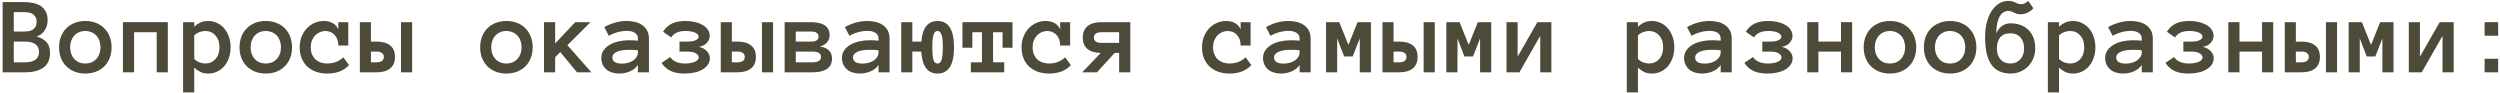
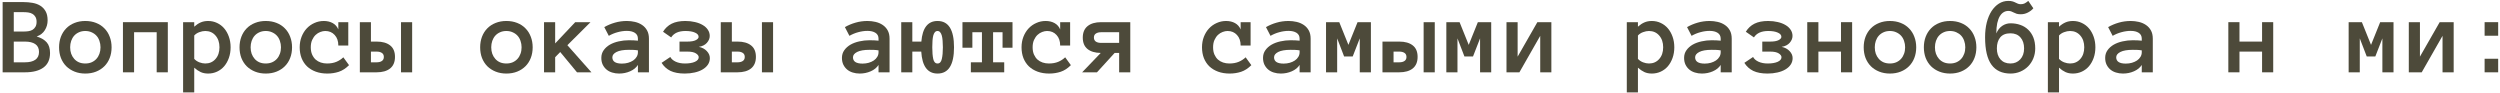
<svg xmlns="http://www.w3.org/2000/svg" width="726" height="27" viewBox="0 0 726 27" fill="none">
  <path d="M14.531 15.406C14.531 17.26 13.901 18.656 12.641 19.594C11.38 20.531 9.589 21 7.266 21H0.766V0.609H6.906C7.76 0.609 8.599 0.682 9.422 0.828C10.245 0.964 10.979 1.224 11.625 1.609C12.281 1.995 12.812 2.536 13.219 3.234C13.625 3.922 13.828 4.818 13.828 5.922C13.828 6.953 13.562 7.896 13.031 8.75C12.51 9.604 11.719 10.219 10.656 10.594C11.958 11 12.927 11.568 13.562 12.297C14.208 13.026 14.531 14.062 14.531 15.406ZM10.625 6.344C10.625 5.75 10.51 5.266 10.281 4.891C10.062 4.516 9.776 4.229 9.422 4.031C9.068 3.823 8.672 3.688 8.234 3.625C7.797 3.562 7.354 3.531 6.906 3.531H4V9.156H6.906C7.354 9.156 7.797 9.125 8.234 9.062C8.672 9 9.068 8.87 9.422 8.672C9.776 8.464 10.062 8.172 10.281 7.797C10.51 7.422 10.625 6.938 10.625 6.344ZM11.328 15.078C11.328 14.057 10.969 13.302 10.25 12.812C9.542 12.323 8.547 12.078 7.266 12.078H4V18.094H7.266C8.547 18.094 9.542 17.849 10.25 17.359C10.969 16.859 11.328 16.099 11.328 15.078Z" fill="#4D4A3A" />
  <path d="M32.406 13.734C32.406 14.87 32.224 15.901 31.859 16.828C31.505 17.755 30.99 18.557 30.312 19.234C29.646 19.901 28.844 20.422 27.906 20.797C26.969 21.172 25.922 21.359 24.766 21.359C23.63 21.359 22.594 21.172 21.656 20.797C20.719 20.422 19.912 19.901 19.234 19.234C18.568 18.557 18.052 17.755 17.688 16.828C17.333 15.901 17.156 14.87 17.156 13.734C17.156 12.63 17.333 11.609 17.688 10.672C18.052 9.724 18.568 8.911 19.234 8.234C19.912 7.547 20.719 7.021 21.656 6.656C22.594 6.281 23.63 6.094 24.766 6.094C25.922 6.094 26.969 6.281 27.906 6.656C28.844 7.021 29.646 7.547 30.312 8.234C30.99 8.911 31.505 9.724 31.859 10.672C32.224 11.609 32.406 12.63 32.406 13.734ZM29.188 13.734C29.188 13.078 29.083 12.458 28.875 11.875C28.677 11.281 28.385 10.776 28 10.359C27.615 9.943 27.146 9.615 26.594 9.375C26.052 9.125 25.443 9 24.766 9C24.078 9 23.463 9.125 22.922 9.375C22.38 9.615 21.922 9.943 21.547 10.359C21.172 10.776 20.88 11.281 20.672 11.875C20.474 12.458 20.375 13.078 20.375 13.734C20.375 14.422 20.474 15.047 20.672 15.609C20.88 16.172 21.172 16.667 21.547 17.094C21.922 17.521 22.38 17.854 22.922 18.094C23.463 18.323 24.078 18.438 24.766 18.438C25.443 18.438 26.052 18.323 26.594 18.094C27.146 17.854 27.615 17.521 28 17.094C28.385 16.667 28.677 16.172 28.875 15.609C29.083 15.047 29.188 14.422 29.188 13.734Z" fill="#4D4A3A" />
  <path d="M48.734 21H45.5V9.359H38.938V21H35.703V6.438H48.734V21Z" fill="#4D4A3A" />
  <path d="M53.172 6.438H56.406V7.75C57.021 7.198 57.641 6.786 58.266 6.516C58.901 6.234 59.625 6.094 60.438 6.094C61.375 6.094 62.245 6.286 63.047 6.672C63.849 7.047 64.537 7.573 65.109 8.25C65.682 8.917 66.135 9.724 66.469 10.672C66.802 11.609 66.969 12.63 66.969 13.734C66.969 14.849 66.802 15.875 66.469 16.812C66.135 17.75 65.682 18.557 65.109 19.234C64.537 19.901 63.849 20.422 63.047 20.797C62.245 21.172 61.375 21.359 60.438 21.359C59.625 21.359 58.901 21.213 58.266 20.922C57.641 20.63 57.021 20.208 56.406 19.656V26.828H53.172V6.438ZM56.406 17.094C56.792 17.521 57.281 17.854 57.875 18.094C58.479 18.323 59.057 18.438 59.609 18.438C60.828 18.438 61.818 18.005 62.578 17.141C63.349 16.276 63.734 15.141 63.734 13.734C63.734 12.328 63.349 11.188 62.578 10.312C61.818 9.438 60.828 9 59.609 9C59.057 9 58.479 9.115 57.875 9.344C57.281 9.562 56.792 9.885 56.406 10.312V17.094Z" fill="#4D4A3A" />
  <path d="M84.812 13.734C84.812 14.87 84.63 15.901 84.266 16.828C83.912 17.755 83.396 18.557 82.719 19.234C82.052 19.901 81.25 20.422 80.312 20.797C79.375 21.172 78.328 21.359 77.172 21.359C76.037 21.359 75 21.172 74.062 20.797C73.125 20.422 72.318 19.901 71.641 19.234C70.974 18.557 70.458 17.755 70.094 16.828C69.74 15.901 69.562 14.87 69.562 13.734C69.562 12.63 69.74 11.609 70.094 10.672C70.458 9.724 70.974 8.911 71.641 8.234C72.318 7.547 73.125 7.021 74.062 6.656C75 6.281 76.037 6.094 77.172 6.094C78.328 6.094 79.375 6.281 80.312 6.656C81.25 7.021 82.052 7.547 82.719 8.234C83.396 8.911 83.912 9.724 84.266 10.672C84.63 11.609 84.812 12.63 84.812 13.734ZM81.594 13.734C81.594 13.078 81.49 12.458 81.281 11.875C81.083 11.281 80.792 10.776 80.406 10.359C80.021 9.943 79.552 9.615 79 9.375C78.458 9.125 77.849 9 77.172 9C76.484 9 75.87 9.125 75.328 9.375C74.787 9.615 74.328 9.943 73.953 10.359C73.578 10.776 73.287 11.281 73.078 11.875C72.88 12.458 72.781 13.078 72.781 13.734C72.781 14.422 72.88 15.047 73.078 15.609C73.287 16.172 73.578 16.667 73.953 17.094C74.328 17.521 74.787 17.854 75.328 18.094C75.87 18.323 76.484 18.438 77.172 18.438C77.849 18.438 78.458 18.323 79 18.094C79.552 17.854 80.021 17.521 80.406 17.094C80.792 16.667 81.083 16.172 81.281 15.609C81.49 15.047 81.594 14.422 81.594 13.734Z" fill="#4D4A3A" />
  <path d="M101.359 18.922C100.422 19.859 99.432 20.5 98.391 20.844C97.359 21.188 96.24 21.359 95.031 21.359C93.812 21.359 92.703 21.177 91.703 20.812C90.713 20.448 89.87 19.938 89.172 19.281C88.484 18.615 87.953 17.812 87.578 16.875C87.213 15.938 87.031 14.891 87.031 13.734C87.031 12.63 87.213 11.609 87.578 10.672C87.953 9.724 88.453 8.917 89.078 8.25C89.713 7.573 90.458 7.047 91.312 6.672C92.167 6.286 93.073 6.094 94.031 6.094C95.031 6.094 95.901 6.302 96.641 6.719C97.38 7.135 97.917 7.745 98.25 8.547V6.438H101.141V13.219H98.25C98.25 11.938 97.896 10.917 97.188 10.156C96.49 9.385 95.578 9 94.453 9C94.005 9 93.531 9.094 93.031 9.281C92.542 9.458 92.088 9.74 91.672 10.125C91.266 10.51 90.927 11 90.656 11.594C90.385 12.188 90.25 12.901 90.25 13.734C90.25 14.547 90.38 15.25 90.641 15.844C90.901 16.427 91.24 16.912 91.656 17.297C92.083 17.672 92.583 17.958 93.156 18.156C93.74 18.344 94.338 18.438 94.953 18.438C96.005 18.438 96.917 18.276 97.688 17.953C98.469 17.62 99.141 17.182 99.703 16.641L101.359 18.922Z" fill="#4D4A3A" />
  <path d="M114.703 16.516C114.703 17.995 114.234 19.115 113.297 19.875C112.359 20.625 111.047 21 109.359 21H104.5V6.438H107.719V12.078H109.391C111.057 12.078 112.359 12.448 113.297 13.188C114.234 13.917 114.703 15.026 114.703 16.516ZM111.469 16.547C111.469 16.016 111.281 15.625 110.906 15.375C110.531 15.115 110.026 14.984 109.391 14.984H107.719V18.094H109.391C110.026 18.094 110.531 17.963 110.906 17.703C111.281 17.443 111.469 17.057 111.469 16.547ZM116.453 6.438H119.688V21H116.453V6.438Z" fill="#4D4A3A" />
  <path d="M154.688 13.734C154.688 14.87 154.505 15.901 154.141 16.828C153.786 17.755 153.271 18.557 152.594 19.234C151.927 19.901 151.125 20.422 150.188 20.797C149.25 21.172 148.203 21.359 147.047 21.359C145.911 21.359 144.875 21.172 143.938 20.797C143 20.422 142.193 19.901 141.516 19.234C140.849 18.557 140.333 17.755 139.969 16.828C139.615 15.901 139.438 14.87 139.438 13.734C139.438 12.63 139.615 11.609 139.969 10.672C140.333 9.724 140.849 8.911 141.516 8.234C142.193 7.547 143 7.021 143.938 6.656C144.875 6.281 145.911 6.094 147.047 6.094C148.203 6.094 149.25 6.281 150.188 6.656C151.125 7.021 151.927 7.547 152.594 8.234C153.271 8.911 153.786 9.724 154.141 10.672C154.505 11.609 154.688 12.63 154.688 13.734ZM151.469 13.734C151.469 13.078 151.365 12.458 151.156 11.875C150.958 11.281 150.667 10.776 150.281 10.359C149.896 9.943 149.427 9.615 148.875 9.375C148.333 9.125 147.724 9 147.047 9C146.359 9 145.745 9.125 145.203 9.375C144.661 9.615 144.203 9.943 143.828 10.359C143.453 10.776 143.161 11.281 142.953 11.875C142.755 12.458 142.656 13.078 142.656 13.734C142.656 14.422 142.755 15.047 142.953 15.609C143.161 16.172 143.453 16.667 143.828 17.094C144.203 17.521 144.661 17.854 145.203 18.094C145.745 18.323 146.359 18.438 147.047 18.438C147.724 18.438 148.333 18.323 148.875 18.094C149.427 17.854 149.896 17.521 150.281 17.094C150.667 16.667 150.958 16.172 151.156 15.609C151.365 15.047 151.469 14.422 151.469 13.734Z" fill="#4D4A3A" />
  <path d="M171.75 21H167.562L162.688 15.109L161.219 16.609V21H157.984V6.438H161.219V12.609L167.047 6.438H171.484L164.766 13.125L171.75 21Z" fill="#4D4A3A" />
  <path d="M174.625 16.812C174.625 15.958 174.854 15.213 175.312 14.578C175.771 13.932 176.37 13.396 177.109 12.969C177.859 12.542 178.714 12.224 179.672 12.016C180.641 11.797 181.625 11.688 182.625 11.688C183.177 11.688 183.651 11.698 184.047 11.719C184.443 11.74 184.844 11.771 185.25 11.812V11.234C185.25 10.474 184.953 9.906 184.359 9.531C183.776 9.156 183.005 8.969 182.047 8.969C181.172 8.969 180.281 9.094 179.375 9.344C178.469 9.583 177.609 9.938 176.797 10.406L175.484 7.875C176.443 7.323 177.469 6.891 178.562 6.578C179.667 6.255 180.828 6.094 182.047 6.094C182.839 6.094 183.615 6.182 184.375 6.359C185.146 6.536 185.833 6.828 186.438 7.234C187.052 7.641 187.542 8.172 187.906 8.828C188.271 9.474 188.453 10.276 188.453 11.234V21H185.25V18.859C184.74 19.651 183.984 20.266 182.984 20.703C181.995 21.141 180.927 21.359 179.781 21.359C179.073 21.359 178.401 21.26 177.766 21.062C177.141 20.875 176.599 20.588 176.141 20.203C175.682 19.818 175.312 19.344 175.031 18.781C174.76 18.208 174.625 17.552 174.625 16.812ZM180.609 18.469C181.245 18.469 181.839 18.391 182.391 18.234C182.953 18.068 183.448 17.844 183.875 17.562C184.302 17.271 184.635 16.922 184.875 16.516C185.125 16.109 185.25 15.662 185.25 15.172V14.625C184.74 14.542 184.26 14.495 183.812 14.484C183.365 14.474 182.969 14.469 182.625 14.469C181.042 14.469 179.844 14.677 179.031 15.094C178.229 15.51 177.828 16.026 177.828 16.641C177.828 17.859 178.755 18.469 180.609 18.469Z" fill="#4D4A3A" />
  <path d="M206.109 10.438C206.109 11.146 205.833 11.812 205.281 12.438C204.74 13.052 203.958 13.443 202.938 13.609C203.896 13.797 204.667 14.203 205.25 14.828C205.844 15.443 206.141 16.125 206.141 16.875C206.141 17.573 205.953 18.203 205.578 18.766C205.203 19.318 204.688 19.787 204.031 20.172C203.385 20.557 202.62 20.849 201.734 21.047C200.849 21.255 199.885 21.359 198.844 21.359C197.177 21.359 195.802 21.104 194.719 20.594C193.646 20.073 192.781 19.292 192.125 18.25L194.656 16.547C194.948 17.109 195.474 17.568 196.234 17.922C196.995 18.266 197.885 18.438 198.906 18.438C200.104 18.438 201.068 18.276 201.797 17.953C202.536 17.62 202.906 17.172 202.906 16.609C202.906 16.213 202.635 15.844 202.094 15.5C201.552 15.156 200.734 14.984 199.641 14.984H197.328V12.078H199.609C200.703 12.078 201.521 11.938 202.062 11.656C202.604 11.375 202.875 11.057 202.875 10.703C202.875 10.182 202.526 9.771 201.828 9.469C201.141 9.156 200.219 9 199.062 9C197.083 9 195.698 9.62 194.906 10.859L192.547 9.219C193.182 8.177 194.021 7.396 195.062 6.875C196.115 6.354 197.438 6.094 199.031 6.094C200.042 6.094 200.974 6.198 201.828 6.406C202.693 6.604 203.438 6.891 204.062 7.266C204.698 7.63 205.198 8.089 205.562 8.641C205.927 9.182 206.109 9.781 206.109 10.438Z" fill="#4D4A3A" />
  <path d="M219.516 16.516C219.516 17.995 219.047 19.115 218.109 19.875C217.172 20.625 215.859 21 214.172 21H209.312V6.438H212.531V12.078H214.203C215.87 12.078 217.172 12.448 218.109 13.188C219.047 13.917 219.516 15.026 219.516 16.516ZM216.281 16.547C216.281 16.016 216.094 15.625 215.719 15.375C215.344 15.115 214.839 14.984 214.203 14.984H212.531V18.094H214.203C214.839 18.094 215.344 17.963 215.719 17.703C216.094 17.443 216.281 17.057 216.281 16.547ZM221.266 6.438H224.5V21H221.266V6.438Z" fill="#4D4A3A" />
-   <path d="M241.625 17C241.625 18.323 241.135 19.323 240.156 20C239.188 20.667 237.797 21 235.984 21H227.859V6.438H235.406C236.073 6.438 236.734 6.49 237.391 6.594C238.057 6.688 238.651 6.875 239.172 7.156C239.693 7.427 240.115 7.812 240.438 8.312C240.76 8.812 240.922 9.458 240.922 10.25C240.922 10.979 240.693 11.635 240.234 12.219C239.776 12.802 239.068 13.234 238.109 13.516C239.297 13.682 240.177 14.068 240.75 14.672C241.333 15.266 241.625 16.042 241.625 17ZM237.719 10.625C237.719 10.312 237.651 10.062 237.516 9.875C237.391 9.677 237.219 9.526 237 9.422C236.792 9.307 236.547 9.234 236.266 9.203C235.995 9.172 235.724 9.156 235.453 9.156H231.094V12.078H235.453C235.724 12.078 235.995 12.062 236.266 12.031C236.547 11.99 236.792 11.917 237 11.812C237.219 11.708 237.391 11.562 237.516 11.375C237.651 11.177 237.719 10.927 237.719 10.625ZM238.422 16.516C238.422 16.005 238.208 15.625 237.781 15.375C237.354 15.115 236.755 14.984 235.984 14.984H231.094V18.094H235.984C236.755 18.094 237.354 17.963 237.781 17.703C238.208 17.443 238.422 17.047 238.422 16.516Z" fill="#4D4A3A" />
  <path d="M244.5 16.812C244.5 15.958 244.729 15.213 245.188 14.578C245.646 13.932 246.245 13.396 246.984 12.969C247.734 12.542 248.589 12.224 249.547 12.016C250.516 11.797 251.5 11.688 252.5 11.688C253.052 11.688 253.526 11.698 253.922 11.719C254.318 11.74 254.719 11.771 255.125 11.812V11.234C255.125 10.474 254.828 9.906 254.234 9.531C253.651 9.156 252.88 8.969 251.922 8.969C251.047 8.969 250.156 9.094 249.25 9.344C248.344 9.583 247.484 9.938 246.672 10.406L245.359 7.875C246.318 7.323 247.344 6.891 248.438 6.578C249.542 6.255 250.703 6.094 251.922 6.094C252.714 6.094 253.49 6.182 254.25 6.359C255.021 6.536 255.708 6.828 256.312 7.234C256.927 7.641 257.417 8.172 257.781 8.828C258.146 9.474 258.328 10.276 258.328 11.234V21H255.125V18.859C254.615 19.651 253.859 20.266 252.859 20.703C251.87 21.141 250.802 21.359 249.656 21.359C248.948 21.359 248.276 21.26 247.641 21.062C247.016 20.875 246.474 20.588 246.016 20.203C245.557 19.818 245.188 19.344 244.906 18.781C244.635 18.208 244.5 17.552 244.5 16.812ZM250.484 18.469C251.12 18.469 251.714 18.391 252.266 18.234C252.828 18.068 253.323 17.844 253.75 17.562C254.177 17.271 254.51 16.922 254.75 16.516C255 16.109 255.125 15.662 255.125 15.172V14.625C254.615 14.542 254.135 14.495 253.688 14.484C253.24 14.474 252.844 14.469 252.5 14.469C250.917 14.469 249.719 14.677 248.906 15.094C248.104 15.51 247.703 16.026 247.703 16.641C247.703 17.859 248.63 18.469 250.484 18.469Z" fill="#4D4A3A" />
  <path d="M261.719 6.438H264.938V12.078H267.562C267.885 8.089 269.453 6.094 272.266 6.094C275.453 6.094 277.047 8.641 277.047 13.734C277.047 18.818 275.453 21.359 272.266 21.359C269.37 21.359 267.792 19.234 267.531 14.984H264.938V21H261.719V6.438ZM270.734 13.734C270.734 15.141 270.828 16.276 271.016 17.141C271.214 18.005 271.63 18.438 272.266 18.438C272.891 18.438 273.302 18.005 273.5 17.141C273.708 16.276 273.812 15.141 273.812 13.734C273.812 13.037 273.786 12.401 273.734 11.828C273.693 11.245 273.615 10.745 273.5 10.328C273.385 9.911 273.224 9.589 273.016 9.359C272.818 9.12 272.568 9 272.266 9C271.953 9 271.693 9.12 271.484 9.359C271.286 9.589 271.13 9.911 271.016 10.328C270.911 10.745 270.839 11.245 270.797 11.828C270.755 12.401 270.734 13.037 270.734 13.734Z" fill="#4D4A3A" />
  <path d="M294.031 13.859H291.141V9.359H288.391V18.094H291.625V21H281.938V18.094H285.156V9.359H282.375V13.859H279.5V6.438H294.031V13.859Z" fill="#4D4A3A" />
  <path d="M310.984 18.922C310.047 19.859 309.057 20.5 308.016 20.844C306.984 21.188 305.865 21.359 304.656 21.359C303.438 21.359 302.328 21.177 301.328 20.812C300.339 20.448 299.495 19.938 298.797 19.281C298.109 18.615 297.578 17.812 297.203 16.875C296.839 15.938 296.656 14.891 296.656 13.734C296.656 12.63 296.839 11.609 297.203 10.672C297.578 9.724 298.078 8.917 298.703 8.25C299.339 7.573 300.083 7.047 300.938 6.672C301.792 6.286 302.698 6.094 303.656 6.094C304.656 6.094 305.526 6.302 306.266 6.719C307.005 7.135 307.542 7.745 307.875 8.547V6.438H310.766V13.219H307.875C307.875 11.938 307.521 10.917 306.812 10.156C306.115 9.385 305.203 9 304.078 9C303.63 9 303.156 9.094 302.656 9.281C302.167 9.458 301.714 9.74 301.297 10.125C300.891 10.51 300.552 11 300.281 11.594C300.01 12.188 299.875 12.901 299.875 13.734C299.875 14.547 300.005 15.25 300.266 15.844C300.526 16.427 300.865 16.912 301.281 17.297C301.708 17.672 302.208 17.958 302.781 18.156C303.365 18.344 303.964 18.438 304.578 18.438C305.63 18.438 306.542 18.276 307.312 17.953C308.094 17.62 308.766 17.182 309.328 16.641L310.984 18.922Z" fill="#4D4A3A" />
  <path d="M319.656 15.375C318.01 15.354 316.729 14.974 315.812 14.234C314.896 13.495 314.438 12.391 314.438 10.922C314.438 9.453 314.906 8.339 315.844 7.578C316.781 6.818 318.094 6.438 319.781 6.438H328.234V21H325V15.375H323.688L318.562 21H314.25L319.656 15.375ZM317.672 10.891C317.672 11.422 317.859 11.818 318.234 12.078C318.609 12.328 319.115 12.453 319.75 12.453H325V9.359H319.75C319.115 9.359 318.609 9.49 318.234 9.75C317.859 10 317.672 10.38 317.672 10.891Z" fill="#4D4A3A" />
  <path d="M363.391 18.922C362.453 19.859 361.464 20.5 360.422 20.844C359.391 21.188 358.271 21.359 357.062 21.359C355.844 21.359 354.734 21.177 353.734 20.812C352.745 20.448 351.901 19.938 351.203 19.281C350.516 18.615 349.984 17.812 349.609 16.875C349.245 15.938 349.062 14.891 349.062 13.734C349.062 12.63 349.245 11.609 349.609 10.672C349.984 9.724 350.484 8.917 351.109 8.25C351.745 7.573 352.49 7.047 353.344 6.672C354.198 6.286 355.104 6.094 356.062 6.094C357.062 6.094 357.932 6.302 358.672 6.719C359.411 7.135 359.948 7.745 360.281 8.547V6.438H363.172V13.219H360.281C360.281 11.938 359.927 10.917 359.219 10.156C358.521 9.385 357.609 9 356.484 9C356.036 9 355.562 9.094 355.062 9.281C354.573 9.458 354.12 9.74 353.703 10.125C353.297 10.51 352.958 11 352.688 11.594C352.417 12.188 352.281 12.901 352.281 13.734C352.281 14.547 352.411 15.25 352.672 15.844C352.932 16.427 353.271 16.912 353.688 17.297C354.115 17.672 354.615 17.958 355.188 18.156C355.771 18.344 356.37 18.438 356.984 18.438C358.036 18.438 358.948 18.276 359.719 17.953C360.5 17.62 361.172 17.182 361.734 16.641L363.391 18.922Z" fill="#4D4A3A" />
  <path d="M366.781 16.812C366.781 15.958 367.01 15.213 367.469 14.578C367.927 13.932 368.526 13.396 369.266 12.969C370.016 12.542 370.87 12.224 371.828 12.016C372.797 11.797 373.781 11.688 374.781 11.688C375.333 11.688 375.807 11.698 376.203 11.719C376.599 11.74 377 11.771 377.406 11.812V11.234C377.406 10.474 377.109 9.906 376.516 9.531C375.932 9.156 375.161 8.969 374.203 8.969C373.328 8.969 372.438 9.094 371.531 9.344C370.625 9.583 369.766 9.938 368.953 10.406L367.641 7.875C368.599 7.323 369.625 6.891 370.719 6.578C371.823 6.255 372.984 6.094 374.203 6.094C374.995 6.094 375.771 6.182 376.531 6.359C377.302 6.536 377.99 6.828 378.594 7.234C379.208 7.641 379.698 8.172 380.062 8.828C380.427 9.474 380.609 10.276 380.609 11.234V21H377.406V18.859C376.896 19.651 376.141 20.266 375.141 20.703C374.151 21.141 373.083 21.359 371.938 21.359C371.229 21.359 370.557 21.26 369.922 21.062C369.297 20.875 368.755 20.588 368.297 20.203C367.839 19.818 367.469 19.344 367.188 18.781C366.917 18.208 366.781 17.552 366.781 16.812ZM372.766 18.469C373.401 18.469 373.995 18.391 374.547 18.234C375.109 18.068 375.604 17.844 376.031 17.562C376.458 17.271 376.792 16.922 377.031 16.516C377.281 16.109 377.406 15.662 377.406 15.172V14.625C376.896 14.542 376.417 14.495 375.969 14.484C375.521 14.474 375.125 14.469 374.781 14.469C373.198 14.469 372 14.677 371.188 15.094C370.385 15.51 369.984 16.026 369.984 16.641C369.984 17.859 370.911 18.469 372.766 18.469Z" fill="#4D4A3A" />
  <path d="M398.109 21H394.875V11.141L392.828 16.391H390.328L388.312 11.141V21H385.078V6.438H388.922L391.578 13.031L394.234 6.438H398.109V21Z" fill="#4D4A3A" />
-   <path d="M411.672 16.516C411.672 17.995 411.203 19.115 410.266 19.875C409.328 20.625 408.016 21 406.328 21H401.469V6.438H404.688V12.078H406.359C408.026 12.078 409.328 12.448 410.266 13.188C411.203 13.917 411.672 15.026 411.672 16.516ZM408.438 16.547C408.438 16.016 408.25 15.625 407.875 15.375C407.5 15.115 406.995 14.984 406.359 14.984H404.688V18.094H406.359C406.995 18.094 407.5 17.963 407.875 17.703C408.25 17.443 408.438 17.057 408.438 16.547ZM413.422 6.438H416.656V21H413.422V6.438Z" fill="#4D4A3A" />
+   <path d="M411.672 16.516C411.672 17.995 411.203 19.115 410.266 19.875C409.328 20.625 408.016 21 406.328 21H401.469V6.438V12.078H406.359C408.026 12.078 409.328 12.448 410.266 13.188C411.203 13.917 411.672 15.026 411.672 16.516ZM408.438 16.547C408.438 16.016 408.25 15.625 407.875 15.375C407.5 15.115 406.995 14.984 406.359 14.984H404.688V18.094H406.359C406.995 18.094 407.5 17.963 407.875 17.703C408.25 17.443 408.438 17.057 408.438 16.547ZM413.422 6.438H416.656V21H413.422V6.438Z" fill="#4D4A3A" />
  <path d="M433.047 21H429.812V11.141L427.766 16.391H425.266L423.25 11.141V21H420.016V6.438H423.859L426.516 13.031L429.172 6.438H433.047V21Z" fill="#4D4A3A" />
  <path d="M437.484 6.438H440.719V16.453L446.453 6.438H450.516V21H447.281V10.406L441.234 21H437.484V6.438Z" fill="#4D4A3A" />
  <path d="M472.422 6.438H475.656V7.75C476.271 7.198 476.891 6.786 477.516 6.516C478.151 6.234 478.875 6.094 479.688 6.094C480.625 6.094 481.495 6.286 482.297 6.672C483.099 7.047 483.786 7.573 484.359 8.25C484.932 8.917 485.385 9.724 485.719 10.672C486.052 11.609 486.219 12.63 486.219 13.734C486.219 14.849 486.052 15.875 485.719 16.812C485.385 17.75 484.932 18.557 484.359 19.234C483.786 19.901 483.099 20.422 482.297 20.797C481.495 21.172 480.625 21.359 479.688 21.359C478.875 21.359 478.151 21.213 477.516 20.922C476.891 20.63 476.271 20.208 475.656 19.656V26.828H472.422V6.438ZM475.656 17.094C476.042 17.521 476.531 17.854 477.125 18.094C477.729 18.323 478.307 18.438 478.859 18.438C480.078 18.438 481.068 18.005 481.828 17.141C482.599 16.276 482.984 15.141 482.984 13.734C482.984 12.328 482.599 11.188 481.828 10.312C481.068 9.438 480.078 9 478.859 9C478.307 9 477.729 9.115 477.125 9.344C476.531 9.562 476.042 9.885 475.656 10.312V17.094Z" fill="#4D4A3A" />
  <path d="M489.062 16.812C489.062 15.958 489.292 15.213 489.75 14.578C490.208 13.932 490.807 13.396 491.547 12.969C492.297 12.542 493.151 12.224 494.109 12.016C495.078 11.797 496.062 11.688 497.062 11.688C497.615 11.688 498.089 11.698 498.484 11.719C498.88 11.74 499.281 11.771 499.688 11.812V11.234C499.688 10.474 499.391 9.906 498.797 9.531C498.214 9.156 497.443 8.969 496.484 8.969C495.609 8.969 494.719 9.094 493.812 9.344C492.906 9.583 492.047 9.938 491.234 10.406L489.922 7.875C490.88 7.323 491.906 6.891 493 6.578C494.104 6.255 495.266 6.094 496.484 6.094C497.276 6.094 498.052 6.182 498.812 6.359C499.583 6.536 500.271 6.828 500.875 7.234C501.49 7.641 501.979 8.172 502.344 8.828C502.708 9.474 502.891 10.276 502.891 11.234V21H499.688V18.859C499.177 19.651 498.422 20.266 497.422 20.703C496.432 21.141 495.365 21.359 494.219 21.359C493.51 21.359 492.839 21.26 492.203 21.062C491.578 20.875 491.036 20.588 490.578 20.203C490.12 19.818 489.75 19.344 489.469 18.781C489.198 18.208 489.062 17.552 489.062 16.812ZM495.047 18.469C495.682 18.469 496.276 18.391 496.828 18.234C497.391 18.068 497.885 17.844 498.312 17.562C498.74 17.271 499.073 16.922 499.312 16.516C499.562 16.109 499.688 15.662 499.688 15.172V14.625C499.177 14.542 498.698 14.495 498.25 14.484C497.802 14.474 497.406 14.469 497.062 14.469C495.479 14.469 494.281 14.677 493.469 15.094C492.667 15.51 492.266 16.026 492.266 16.641C492.266 17.859 493.193 18.469 495.047 18.469Z" fill="#4D4A3A" />
  <path d="M520.547 10.438C520.547 11.146 520.271 11.812 519.719 12.438C519.177 13.052 518.396 13.443 517.375 13.609C518.333 13.797 519.104 14.203 519.688 14.828C520.281 15.443 520.578 16.125 520.578 16.875C520.578 17.573 520.391 18.203 520.016 18.766C519.641 19.318 519.125 19.787 518.469 20.172C517.823 20.557 517.057 20.849 516.172 21.047C515.286 21.255 514.323 21.359 513.281 21.359C511.615 21.359 510.24 21.104 509.156 20.594C508.083 20.073 507.219 19.292 506.562 18.25L509.094 16.547C509.385 17.109 509.911 17.568 510.672 17.922C511.432 18.266 512.323 18.438 513.344 18.438C514.542 18.438 515.505 18.276 516.234 17.953C516.974 17.62 517.344 17.172 517.344 16.609C517.344 16.213 517.073 15.844 516.531 15.5C515.99 15.156 515.172 14.984 514.078 14.984H511.766V12.078H514.047C515.141 12.078 515.958 11.938 516.5 11.656C517.042 11.375 517.312 11.057 517.312 10.703C517.312 10.182 516.964 9.771 516.266 9.469C515.578 9.156 514.656 9 513.5 9C511.521 9 510.135 9.62 509.344 10.859L506.984 9.219C507.62 8.177 508.458 7.396 509.5 6.875C510.552 6.354 511.875 6.094 513.469 6.094C514.479 6.094 515.411 6.198 516.266 6.406C517.13 6.604 517.875 6.891 518.5 7.266C519.135 7.63 519.635 8.089 520 8.641C520.365 9.182 520.547 9.781 520.547 10.438Z" fill="#4D4A3A" />
  <path d="M537.859 21H534.625V14.984H528.062V21H524.828V6.438H528.062V12.078H534.625V6.438H537.859V21Z" fill="#4D4A3A" />
  <path d="M556.469 13.734C556.469 14.87 556.286 15.901 555.922 16.828C555.568 17.755 555.052 18.557 554.375 19.234C553.708 19.901 552.906 20.422 551.969 20.797C551.031 21.172 549.984 21.359 548.828 21.359C547.693 21.359 546.656 21.172 545.719 20.797C544.781 20.422 543.974 19.901 543.297 19.234C542.63 18.557 542.115 17.755 541.75 16.828C541.396 15.901 541.219 14.87 541.219 13.734C541.219 12.63 541.396 11.609 541.75 10.672C542.115 9.724 542.63 8.911 543.297 8.234C543.974 7.547 544.781 7.021 545.719 6.656C546.656 6.281 547.693 6.094 548.828 6.094C549.984 6.094 551.031 6.281 551.969 6.656C552.906 7.021 553.708 7.547 554.375 8.234C555.052 8.911 555.568 9.724 555.922 10.672C556.286 11.609 556.469 12.63 556.469 13.734ZM553.25 13.734C553.25 13.078 553.146 12.458 552.938 11.875C552.74 11.281 552.448 10.776 552.062 10.359C551.677 9.943 551.208 9.615 550.656 9.375C550.115 9.125 549.505 9 548.828 9C548.141 9 547.526 9.125 546.984 9.375C546.443 9.615 545.984 9.943 545.609 10.359C545.234 10.776 544.943 11.281 544.734 11.875C544.536 12.458 544.438 13.078 544.438 13.734C544.438 14.422 544.536 15.047 544.734 15.609C544.943 16.172 545.234 16.667 545.609 17.094C545.984 17.521 546.443 17.854 546.984 18.094C547.526 18.323 548.141 18.438 548.828 18.438C549.505 18.438 550.115 18.323 550.656 18.094C551.208 17.854 551.677 17.521 552.062 17.094C552.448 16.667 552.74 16.172 552.938 15.609C553.146 15.047 553.25 14.422 553.25 13.734Z" fill="#4D4A3A" />
  <path d="M573.938 13.734C573.938 14.87 573.755 15.901 573.391 16.828C573.036 17.755 572.521 18.557 571.844 19.234C571.177 19.901 570.375 20.422 569.438 20.797C568.5 21.172 567.453 21.359 566.297 21.359C565.161 21.359 564.125 21.172 563.188 20.797C562.25 20.422 561.443 19.901 560.766 19.234C560.099 18.557 559.583 17.755 559.219 16.828C558.865 15.901 558.688 14.87 558.688 13.734C558.688 12.63 558.865 11.609 559.219 10.672C559.583 9.724 560.099 8.911 560.766 8.234C561.443 7.547 562.25 7.021 563.188 6.656C564.125 6.281 565.161 6.094 566.297 6.094C567.453 6.094 568.5 6.281 569.438 6.656C570.375 7.021 571.177 7.547 571.844 8.234C572.521 8.911 573.036 9.724 573.391 10.672C573.755 11.609 573.938 12.63 573.938 13.734ZM570.719 13.734C570.719 13.078 570.615 12.458 570.406 11.875C570.208 11.281 569.917 10.776 569.531 10.359C569.146 9.943 568.677 9.615 568.125 9.375C567.583 9.125 566.974 9 566.297 9C565.609 9 564.995 9.125 564.453 9.375C563.911 9.615 563.453 9.943 563.078 10.359C562.703 10.776 562.411 11.281 562.203 11.875C562.005 12.458 561.906 13.078 561.906 13.734C561.906 14.422 562.005 15.047 562.203 15.609C562.411 16.172 562.703 16.667 563.078 17.094C563.453 17.521 563.911 17.854 564.453 18.094C564.995 18.323 565.609 18.438 566.297 18.438C566.974 18.438 567.583 18.323 568.125 18.094C568.677 17.854 569.146 17.521 569.531 17.094C569.917 16.667 570.208 16.172 570.406 15.609C570.615 15.047 570.719 14.422 570.719 13.734Z" fill="#4D4A3A" />
  <path d="M579.891 14.062C579.891 15.385 580.24 16.448 580.938 17.25C581.646 18.042 582.609 18.438 583.828 18.438C584.984 18.438 585.932 18.042 586.672 17.25C587.422 16.448 587.797 15.385 587.797 14.062C587.797 12.719 587.443 11.651 586.734 10.859C586.036 10.068 585.068 9.672 583.828 9.672C582.505 9.672 581.516 10.068 580.859 10.859C580.214 11.651 579.891 12.719 579.891 14.062ZM576.469 10.828C576.469 9.266 576.63 7.839 576.953 6.547C577.286 5.255 577.75 4.146 578.344 3.219C578.948 2.292 579.661 1.568 580.484 1.047C581.307 0.526 582.219 0.266 583.219 0.266C583.708 0.266 584.115 0.312 584.438 0.406C584.76 0.5 585.047 0.615 585.297 0.75C585.557 0.875 585.797 0.984 586.016 1.078C586.245 1.172 586.521 1.219 586.844 1.219C587.271 1.219 587.63 1.146 587.922 1C588.224 0.854 588.589 0.609 589.016 0.266L590.484 2.406C590.099 2.875 589.578 3.281 588.922 3.625C588.276 3.969 587.583 4.141 586.844 4.141C586.344 4.141 585.943 4.094 585.641 4C585.349 3.896 585.078 3.781 584.828 3.656C584.589 3.531 584.349 3.422 584.109 3.328C583.88 3.224 583.583 3.172 583.219 3.172C582.729 3.172 582.276 3.297 581.859 3.547C581.443 3.786 581.073 4.172 580.75 4.703C580.438 5.224 580.188 5.896 580 6.719C579.823 7.531 579.734 8.526 579.734 9.703C580.141 8.745 580.708 8.016 581.438 7.516C582.177 7.016 582.984 6.766 583.859 6.766C584.88 6.766 585.828 6.922 586.703 7.234C587.578 7.536 588.333 7.995 588.969 8.609C589.615 9.214 590.12 9.969 590.484 10.875C590.849 11.781 591.031 12.844 591.031 14.062C591.031 15.083 590.849 16.042 590.484 16.938C590.12 17.833 589.615 18.609 588.969 19.266C588.333 19.912 587.578 20.422 586.703 20.797C585.828 21.172 584.88 21.359 583.859 21.359C581.411 21.359 579.568 20.505 578.328 18.797C577.089 17.088 576.469 14.432 576.469 10.828Z" fill="#4D4A3A" />
  <path d="M594.703 6.438H597.938V7.75C598.552 7.198 599.172 6.786 599.797 6.516C600.432 6.234 601.156 6.094 601.969 6.094C602.906 6.094 603.776 6.286 604.578 6.672C605.38 7.047 606.068 7.573 606.641 8.25C607.214 8.917 607.667 9.724 608 10.672C608.333 11.609 608.5 12.63 608.5 13.734C608.5 14.849 608.333 15.875 608 16.812C607.667 17.75 607.214 18.557 606.641 19.234C606.068 19.901 605.38 20.422 604.578 20.797C603.776 21.172 602.906 21.359 601.969 21.359C601.156 21.359 600.432 21.213 599.797 20.922C599.172 20.63 598.552 20.208 597.938 19.656V26.828H594.703V6.438ZM597.938 17.094C598.323 17.521 598.812 17.854 599.406 18.094C600.01 18.323 600.589 18.438 601.141 18.438C602.359 18.438 603.349 18.005 604.109 17.141C604.88 16.276 605.266 15.141 605.266 13.734C605.266 12.328 604.88 11.188 604.109 10.312C603.349 9.438 602.359 9 601.141 9C600.589 9 600.01 9.115 599.406 9.344C598.812 9.562 598.323 9.885 597.938 10.312V17.094Z" fill="#4D4A3A" />
  <path d="M611.344 16.812C611.344 15.958 611.573 15.213 612.031 14.578C612.49 13.932 613.089 13.396 613.828 12.969C614.578 12.542 615.432 12.224 616.391 12.016C617.359 11.797 618.344 11.688 619.344 11.688C619.896 11.688 620.37 11.698 620.766 11.719C621.161 11.74 621.562 11.771 621.969 11.812V11.234C621.969 10.474 621.672 9.906 621.078 9.531C620.495 9.156 619.724 8.969 618.766 8.969C617.891 8.969 617 9.094 616.094 9.344C615.188 9.583 614.328 9.938 613.516 10.406L612.203 7.875C613.161 7.323 614.188 6.891 615.281 6.578C616.385 6.255 617.547 6.094 618.766 6.094C619.557 6.094 620.333 6.182 621.094 6.359C621.865 6.536 622.552 6.828 623.156 7.234C623.771 7.641 624.26 8.172 624.625 8.828C624.99 9.474 625.172 10.276 625.172 11.234V21H621.969V18.859C621.458 19.651 620.703 20.266 619.703 20.703C618.714 21.141 617.646 21.359 616.5 21.359C615.792 21.359 615.12 21.26 614.484 21.062C613.859 20.875 613.318 20.588 612.859 20.203C612.401 19.818 612.031 19.344 611.75 18.781C611.479 18.208 611.344 17.552 611.344 16.812ZM617.328 18.469C617.964 18.469 618.557 18.391 619.109 18.234C619.672 18.068 620.167 17.844 620.594 17.562C621.021 17.271 621.354 16.922 621.594 16.516C621.844 16.109 621.969 15.662 621.969 15.172V14.625C621.458 14.542 620.979 14.495 620.531 14.484C620.083 14.474 619.688 14.469 619.344 14.469C617.76 14.469 616.562 14.677 615.75 15.094C614.948 15.51 614.547 16.026 614.547 16.641C614.547 17.859 615.474 18.469 617.328 18.469Z" fill="#4D4A3A" />
-   <path d="M642.828 10.438C642.828 11.146 642.552 11.812 642 12.438C641.458 13.052 640.677 13.443 639.656 13.609C640.615 13.797 641.385 14.203 641.969 14.828C642.562 15.443 642.859 16.125 642.859 16.875C642.859 17.573 642.672 18.203 642.297 18.766C641.922 19.318 641.406 19.787 640.75 20.172C640.104 20.557 639.339 20.849 638.453 21.047C637.568 21.255 636.604 21.359 635.562 21.359C633.896 21.359 632.521 21.104 631.438 20.594C630.365 20.073 629.5 19.292 628.844 18.25L631.375 16.547C631.667 17.109 632.193 17.568 632.953 17.922C633.714 18.266 634.604 18.438 635.625 18.438C636.823 18.438 637.786 18.276 638.516 17.953C639.255 17.62 639.625 17.172 639.625 16.609C639.625 16.213 639.354 15.844 638.812 15.5C638.271 15.156 637.453 14.984 636.359 14.984H634.047V12.078H636.328C637.422 12.078 638.24 11.938 638.781 11.656C639.323 11.375 639.594 11.057 639.594 10.703C639.594 10.182 639.245 9.771 638.547 9.469C637.859 9.156 636.938 9 635.781 9C633.802 9 632.417 9.62 631.625 10.859L629.266 9.219C629.901 8.177 630.74 7.396 631.781 6.875C632.833 6.354 634.156 6.094 635.75 6.094C636.76 6.094 637.693 6.198 638.547 6.406C639.411 6.604 640.156 6.891 640.781 7.266C641.417 7.63 641.917 8.089 642.281 8.641C642.646 9.182 642.828 9.781 642.828 10.438Z" fill="#4D4A3A" />
  <path d="M660.141 21H656.906V14.984H650.344V21H647.109V6.438H650.344V12.078H656.906V6.438H660.141V21Z" fill="#4D4A3A" />
-   <path d="M673.703 16.516C673.703 17.995 673.234 19.115 672.297 19.875C671.359 20.625 670.047 21 668.359 21H663.5V6.438H666.719V12.078H668.391C670.057 12.078 671.359 12.448 672.297 13.188C673.234 13.917 673.703 15.026 673.703 16.516ZM670.469 16.547C670.469 16.016 670.281 15.625 669.906 15.375C669.531 15.115 669.026 14.984 668.391 14.984H666.719V18.094H668.391C669.026 18.094 669.531 17.963 669.906 17.703C670.281 17.443 670.469 17.057 670.469 16.547ZM675.453 6.438H678.688V21H675.453V6.438Z" fill="#4D4A3A" />
  <path d="M695.078 21H691.844V11.141L689.797 16.391H687.297L685.281 11.141V21H682.047V6.438H685.891L688.547 13.031L691.203 6.438H695.078V21Z" fill="#4D4A3A" />
  <path d="M699.516 6.438H702.75V16.453L708.484 6.438H712.547V21H709.312V10.406L703.266 21H699.516V6.438Z" fill="#4D4A3A" />
  <path d="M725.469 10.375H721.531V6.438H725.469V10.375ZM725.469 21H721.531V17.062H725.469V21Z" fill="#4D4A3A" />
</svg>